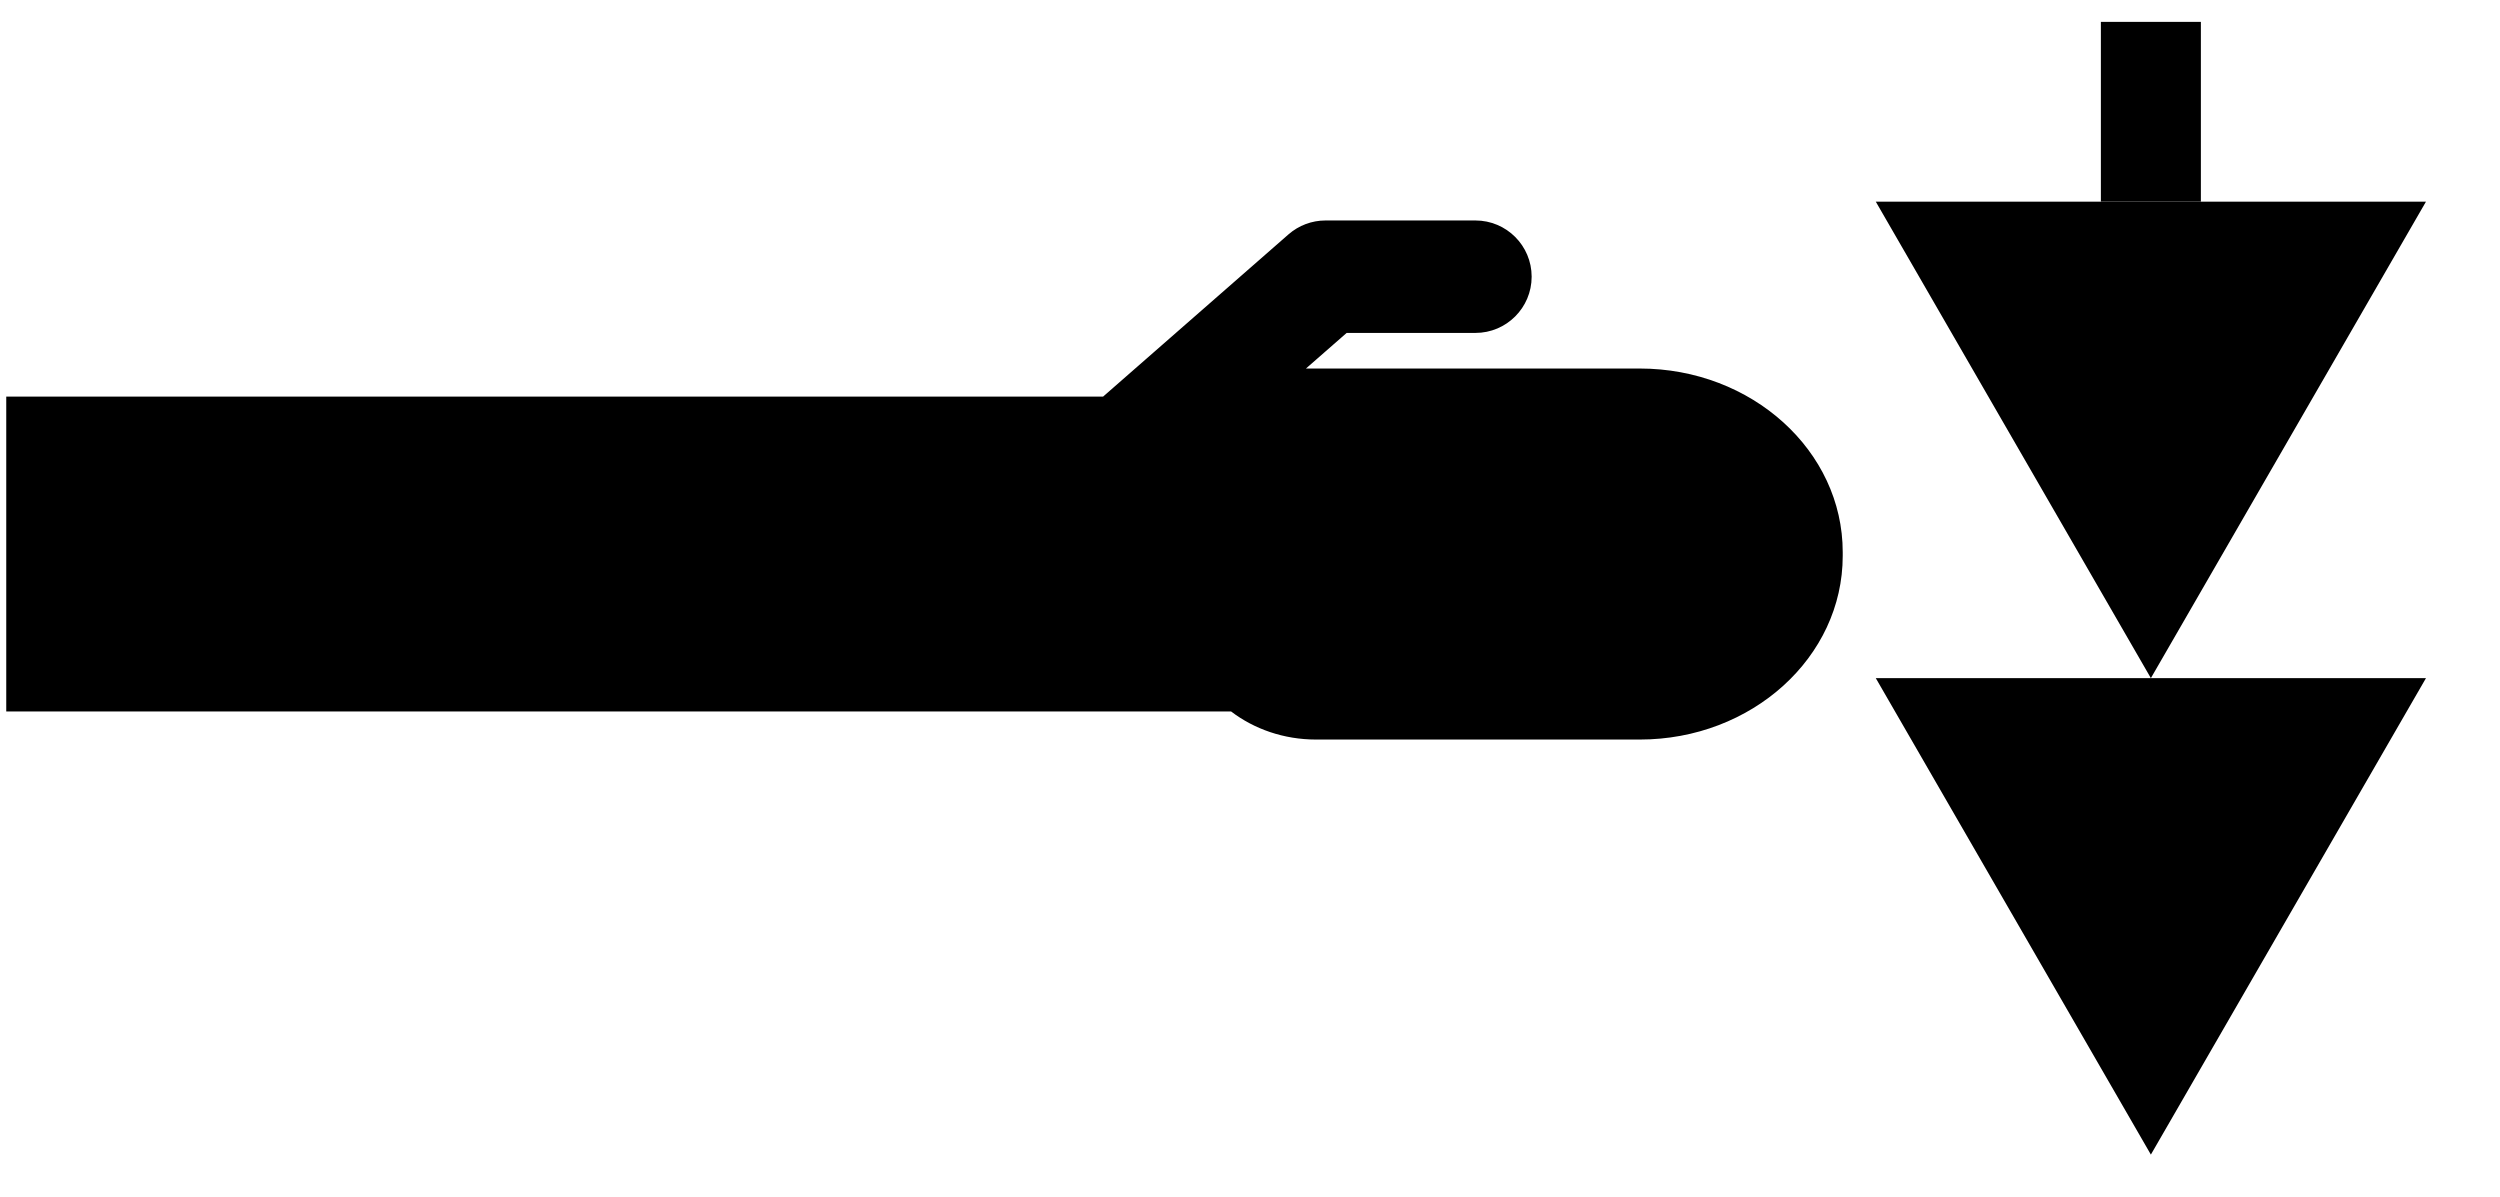
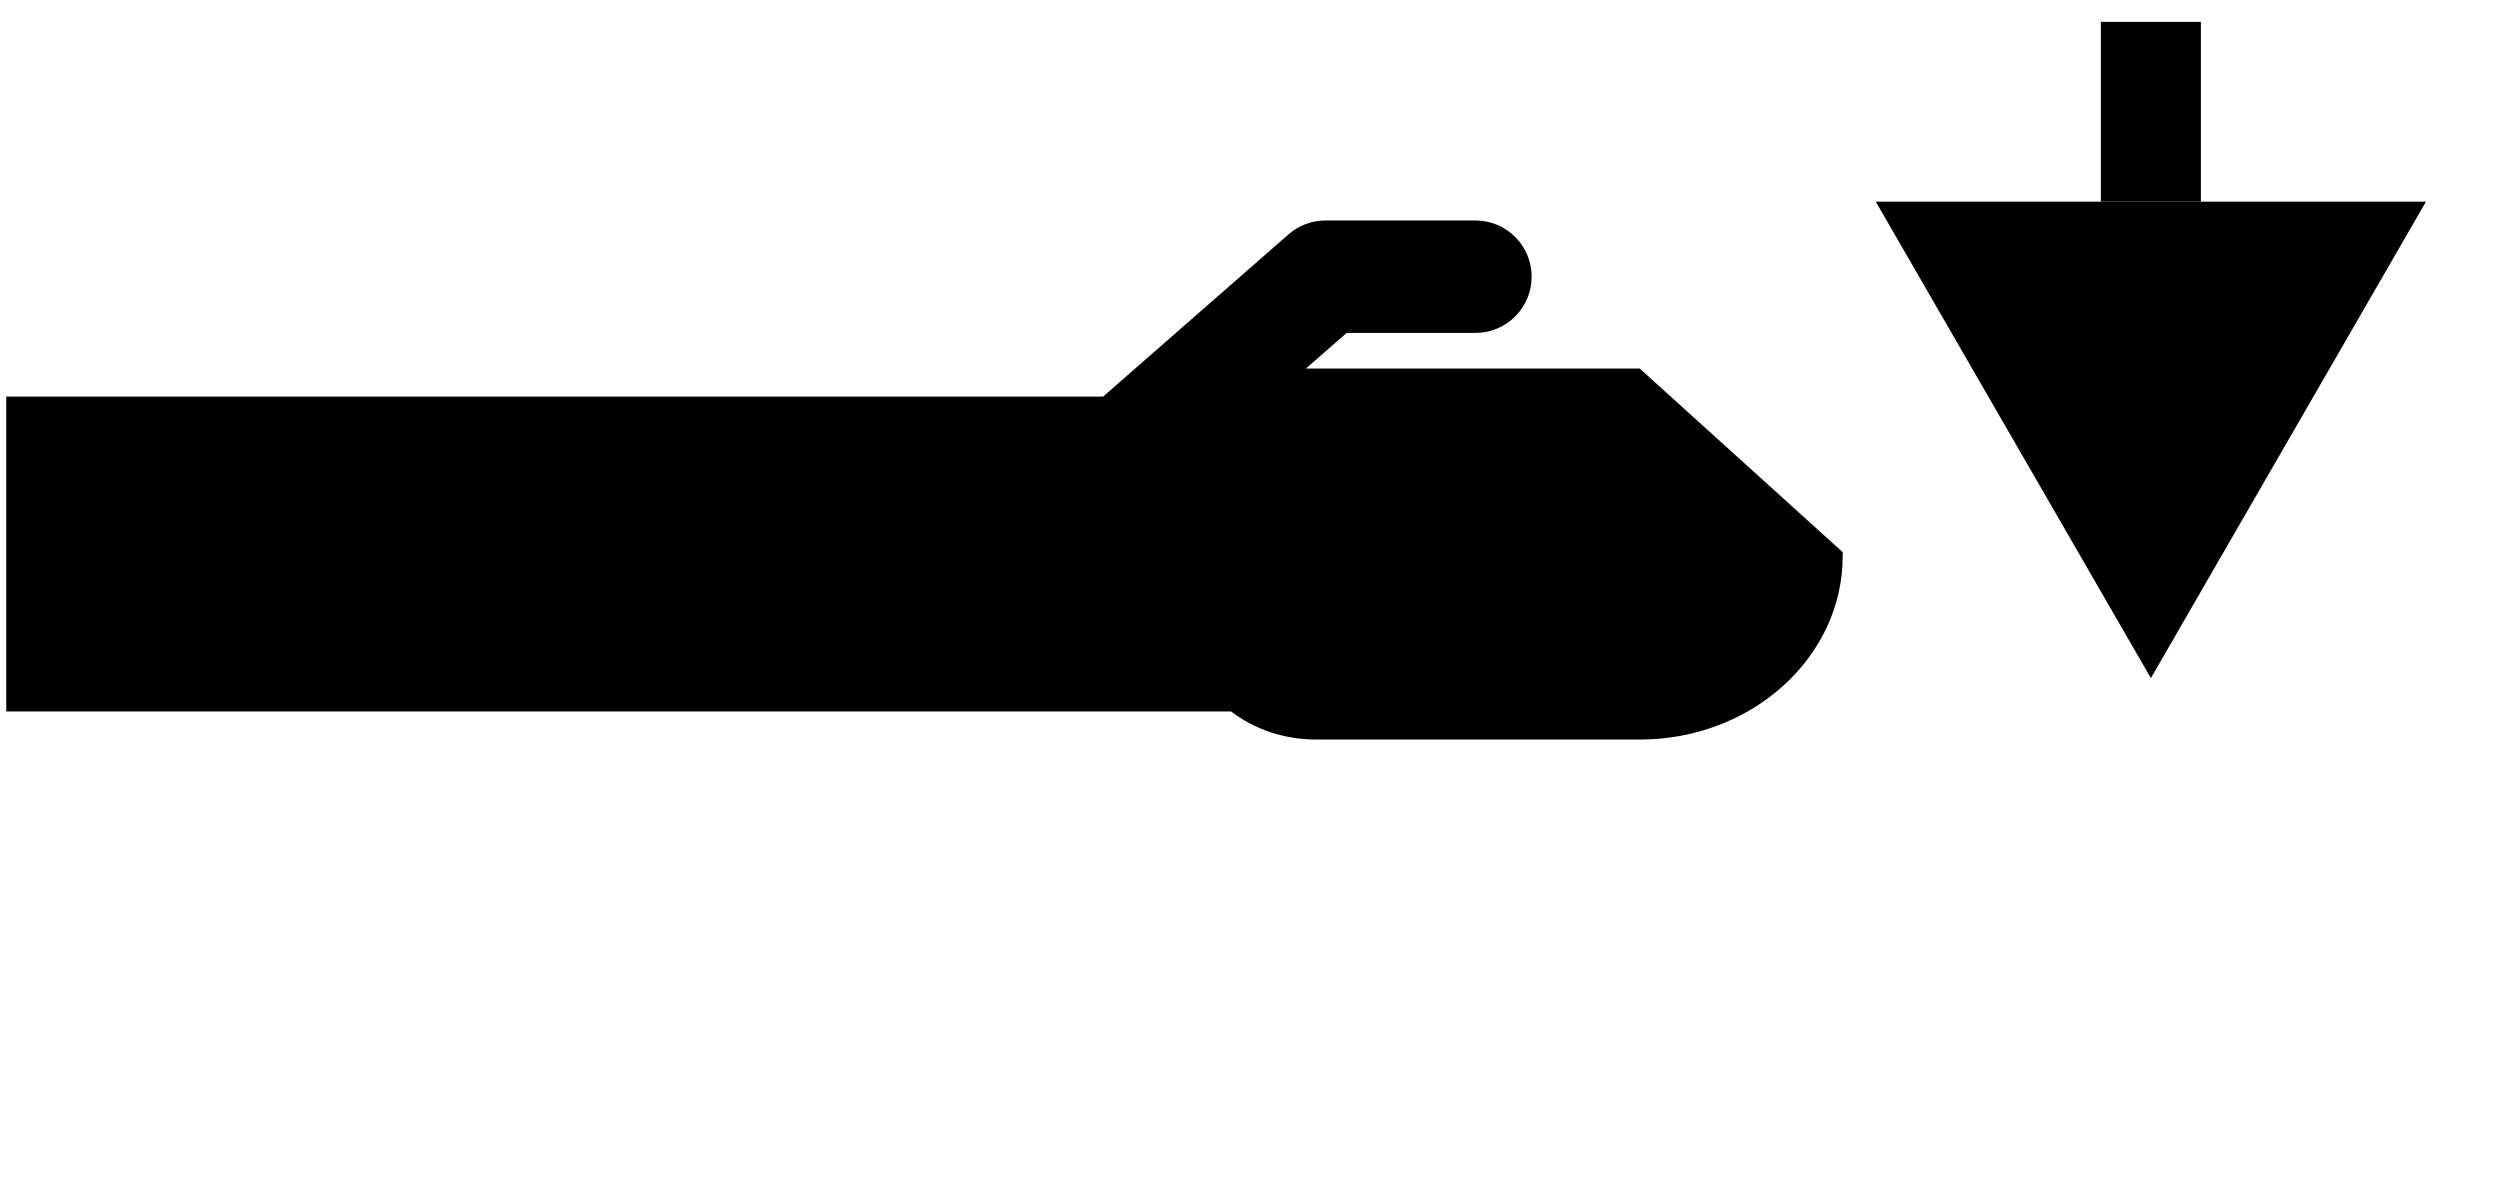
<svg xmlns="http://www.w3.org/2000/svg" version="1.1" id="Слой_1" x="0px" y="0px" viewBox="0 0 100 47.875" enable-background="new 0 0 100 47.875" xml:space="preserve">
  <g>
-     <path d="M65.589,14.741H52.238l1.628-1.424h5.151c1.242,0,2.249-1.007,2.249-2.249   c0-1.242-1.007-2.249-2.249-2.249h-5.996c-0.545,0-1.071,0.198-1.481,0.556   l-7.417,6.49H0.25v12.593h48.993c0.919,0.701,2.104,1.124,3.4,1.124h12.945   c4.485,0,8.121-3.289,8.121-7.347v-0.148   C73.709,18.03,70.074,14.741,65.589,14.741z" />
-     <polygon points="75.031,27.125 86.035,46.184 97.039,27.125 86.035,27.125  " />
+     <path d="M65.589,14.741H52.238l1.628-1.424h5.151c1.242,0,2.249-1.007,2.249-2.249   c0-1.242-1.007-2.249-2.249-2.249h-5.996c-0.545,0-1.071,0.198-1.481,0.556   l-7.417,6.49H0.25v12.593h48.993c0.919,0.701,2.104,1.124,3.4,1.124h12.945   c4.485,0,8.121-3.289,8.121-7.347v-0.148   z" />
    <polygon points="75.031,8.066 86.035,27.125 97.039,8.066  " />
    <rect x="84.035" y="0.875" width="4" height="7.191" />
  </g>
</svg>